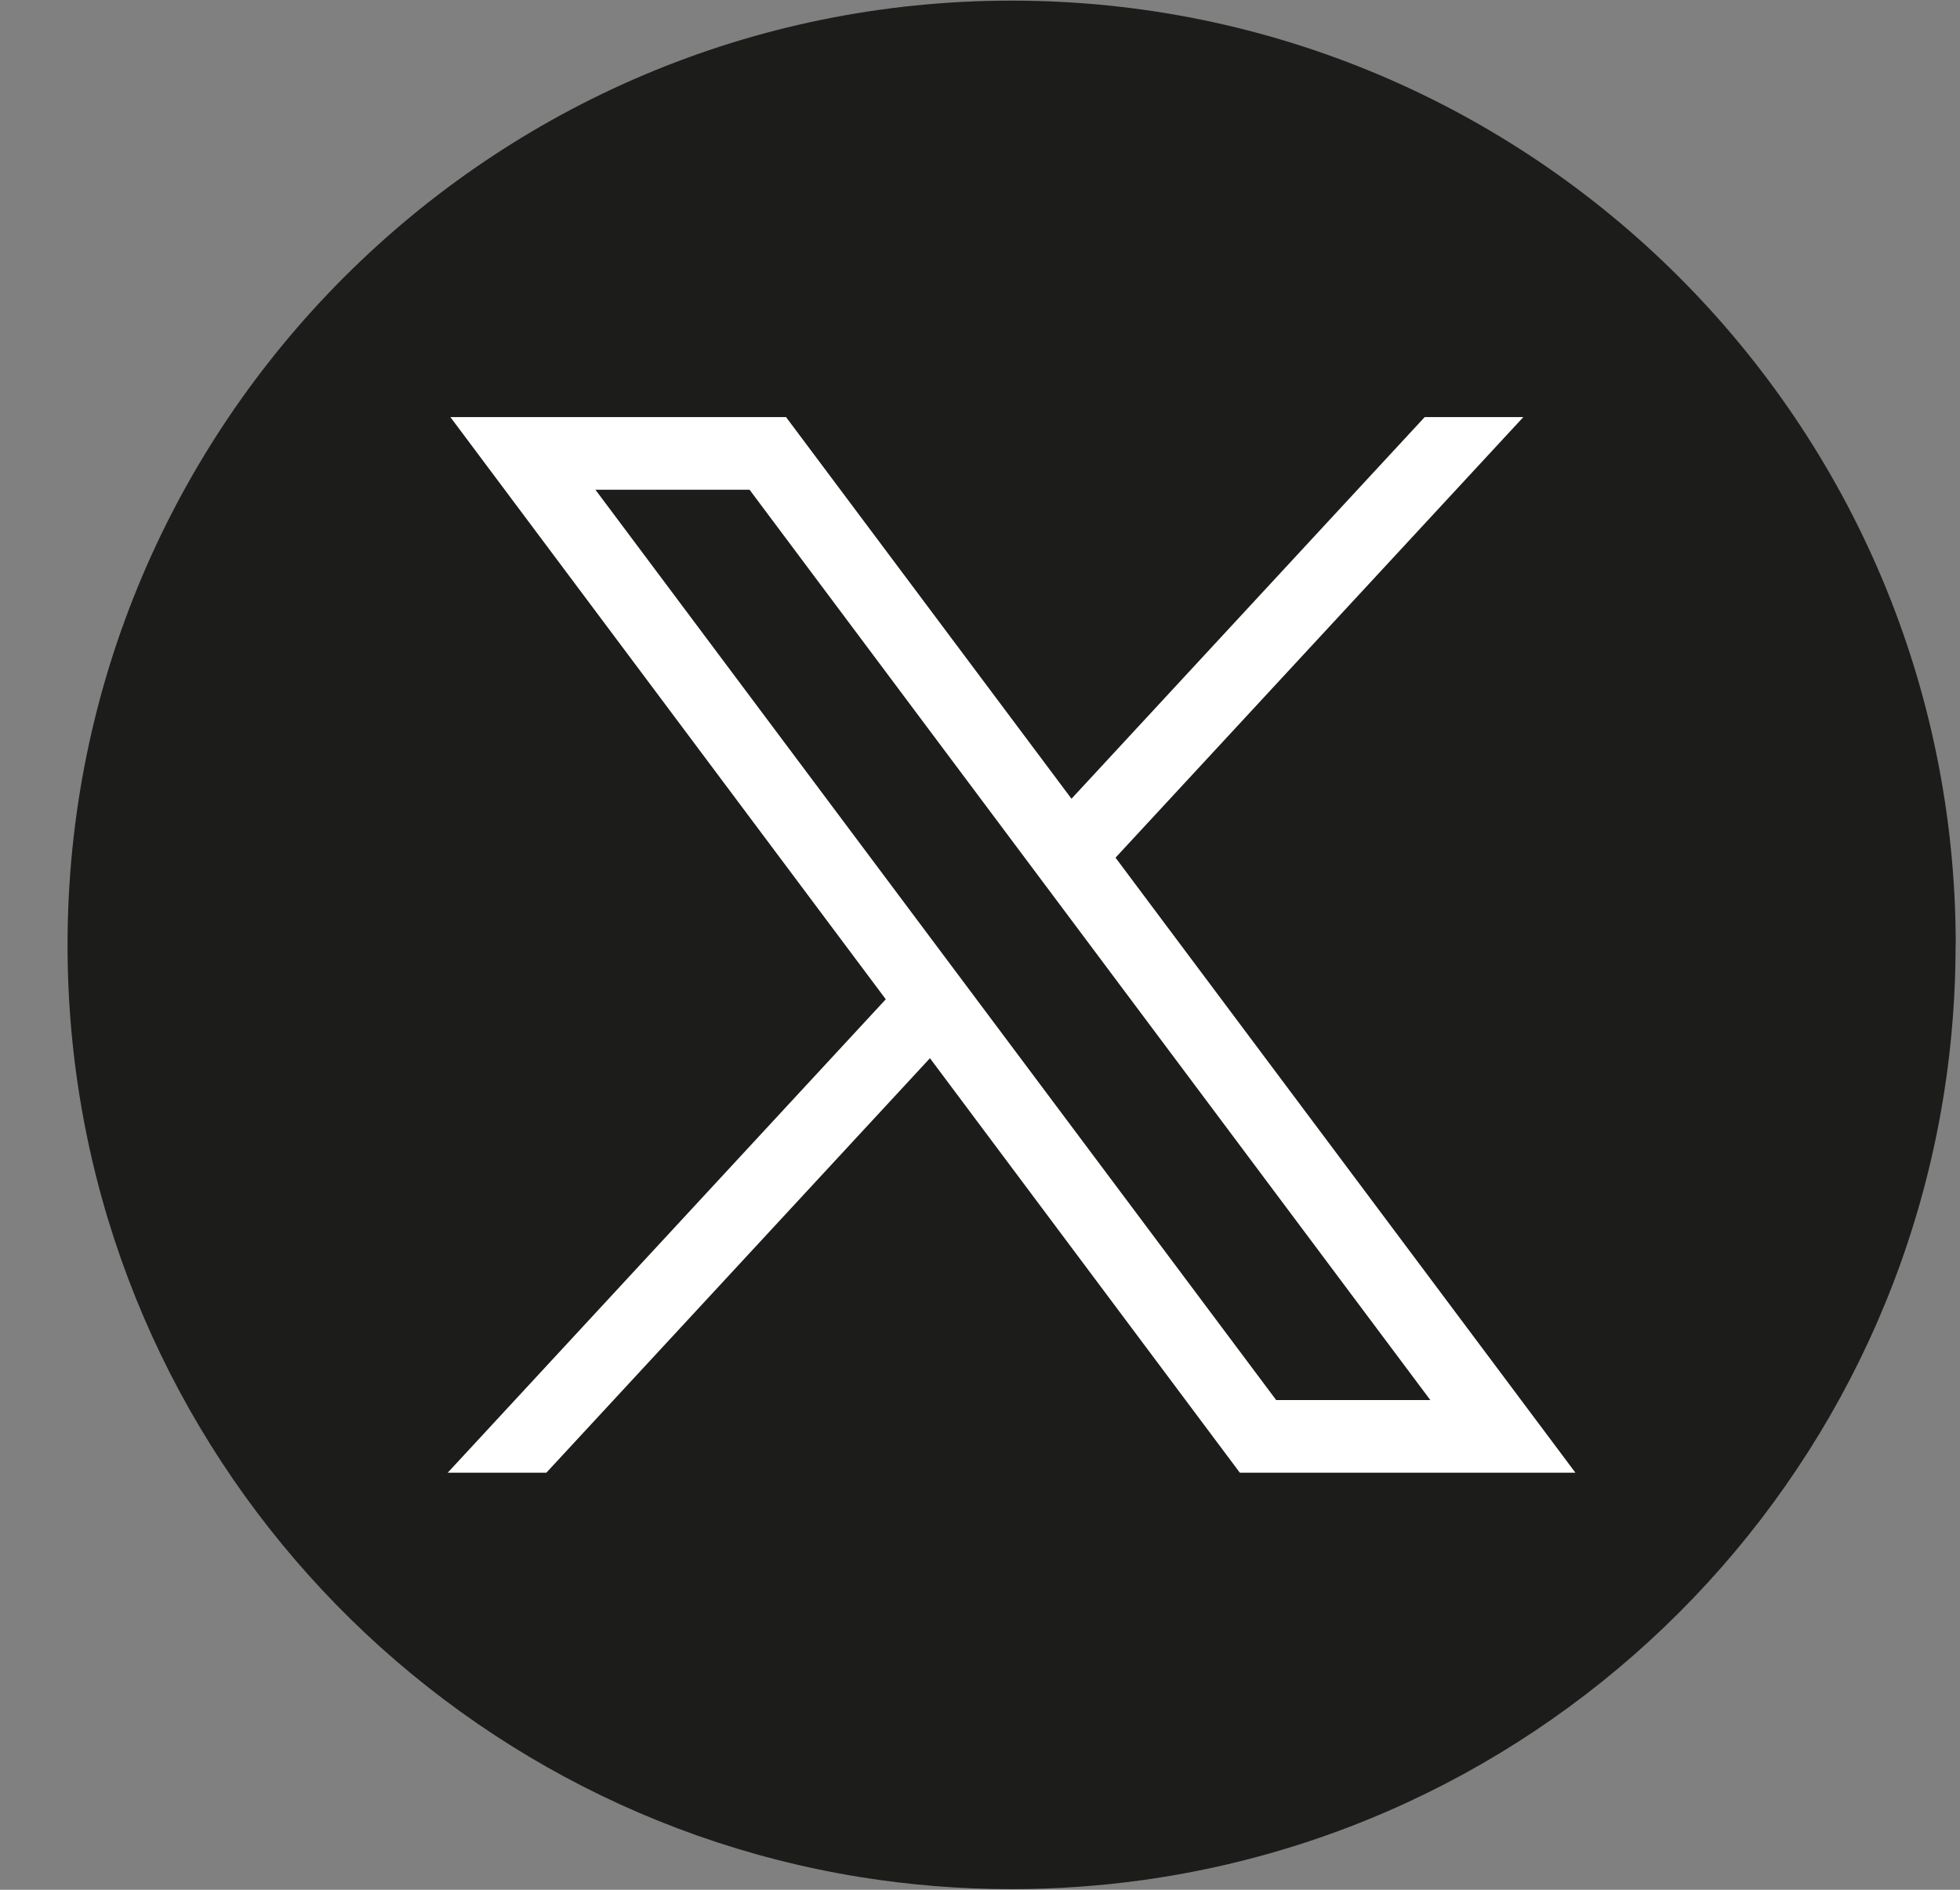
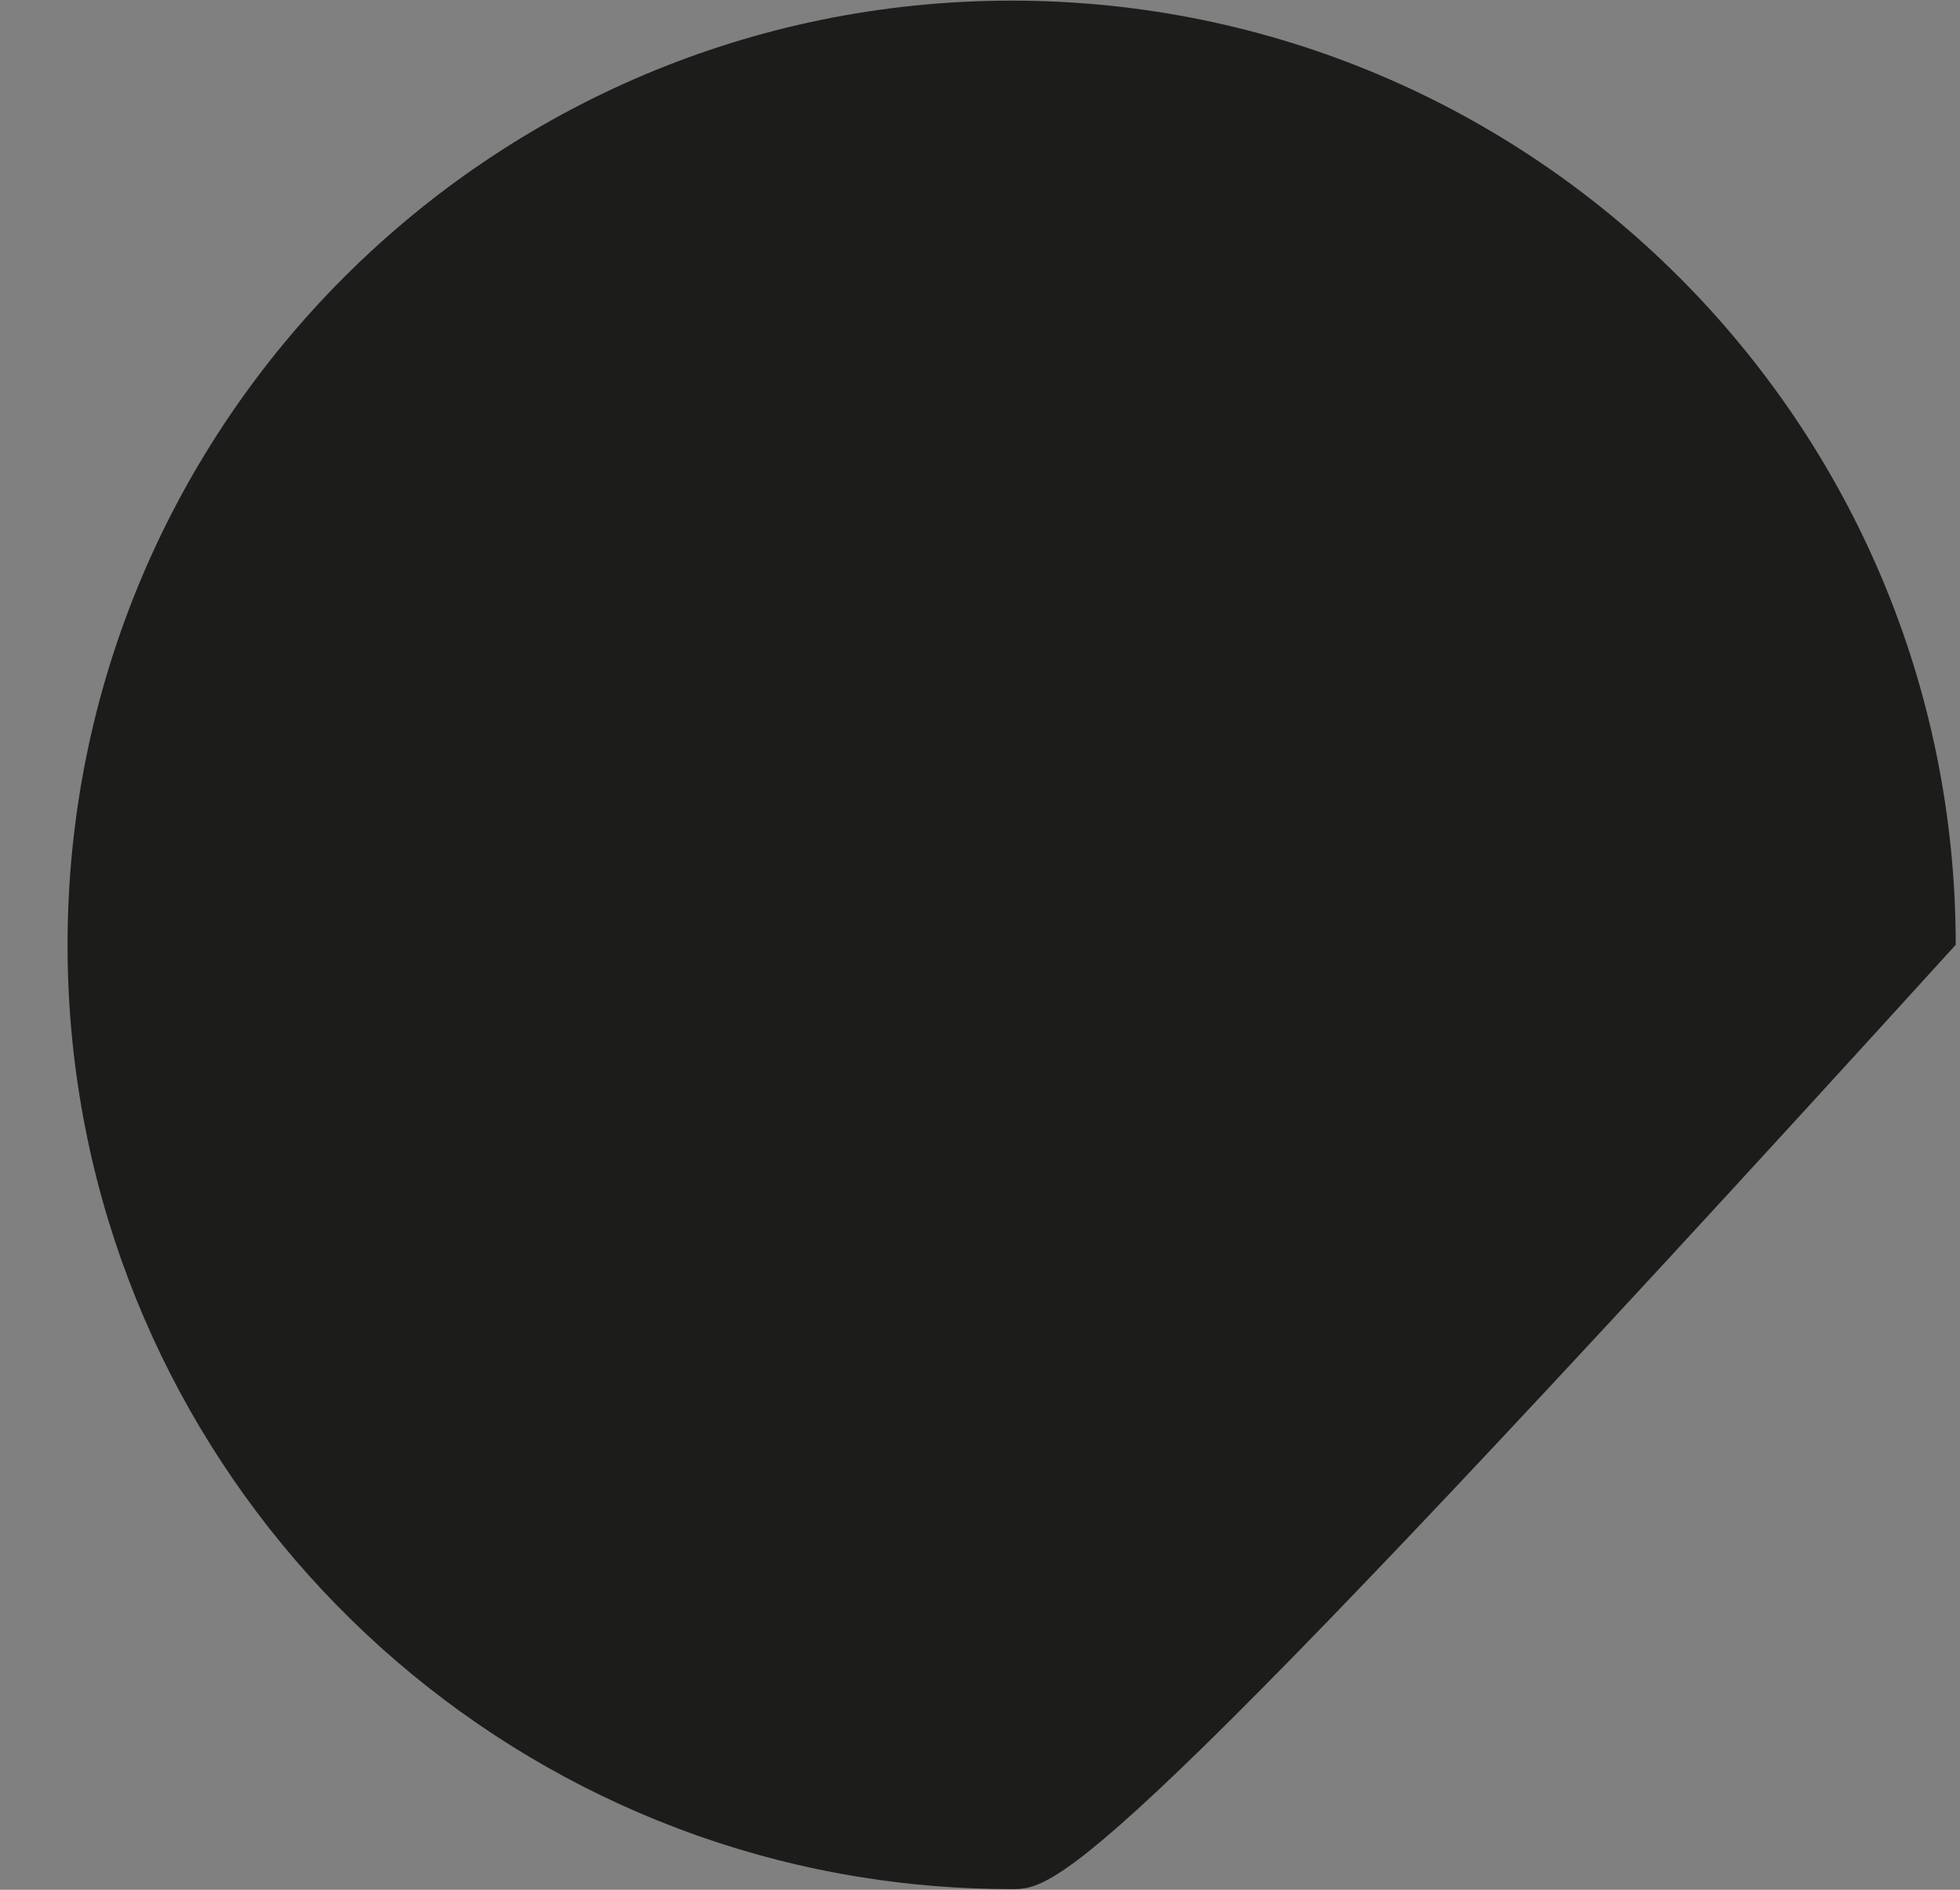
<svg xmlns="http://www.w3.org/2000/svg" width="28" height="27" viewBox="0 0 28 27" fill="none">
  <rect x="0" y="0" width="28" height="27" fill="#808080" stroke="none" />
-   <path d="M27.937 13.501C27.937 20.314 22.888 25.947 16.329 26.861C15.716 26.946 15.088 26.991 14.451 26.991C13.716 26.991 12.994 26.932 12.291 26.819C5.869 25.785 0.965 20.215 0.965 13.501C0.965 6.05 7.003 0.009 14.452 0.009C21.901 0.009 27.939 6.05 27.939 13.501H27.937Z" fill="#1C1C1B" />
-   <path d="M6.434 5.959L12.654 14.277L6.396 21.041H7.805L13.285 15.119L17.712 21.041H22.506L15.936 12.254L21.762 5.959H20.353L15.307 11.412L11.229 5.959H6.435H6.434ZM8.506 6.997H10.708L20.433 20.003H18.231L8.506 6.997Z" fill="white" />
+   <path d="M27.937 13.501C15.716 26.946 15.088 26.991 14.451 26.991C13.716 26.991 12.994 26.932 12.291 26.819C5.869 25.785 0.965 20.215 0.965 13.501C0.965 6.05 7.003 0.009 14.452 0.009C21.901 0.009 27.939 6.05 27.939 13.501H27.937Z" fill="#1C1C1B" />
</svg>